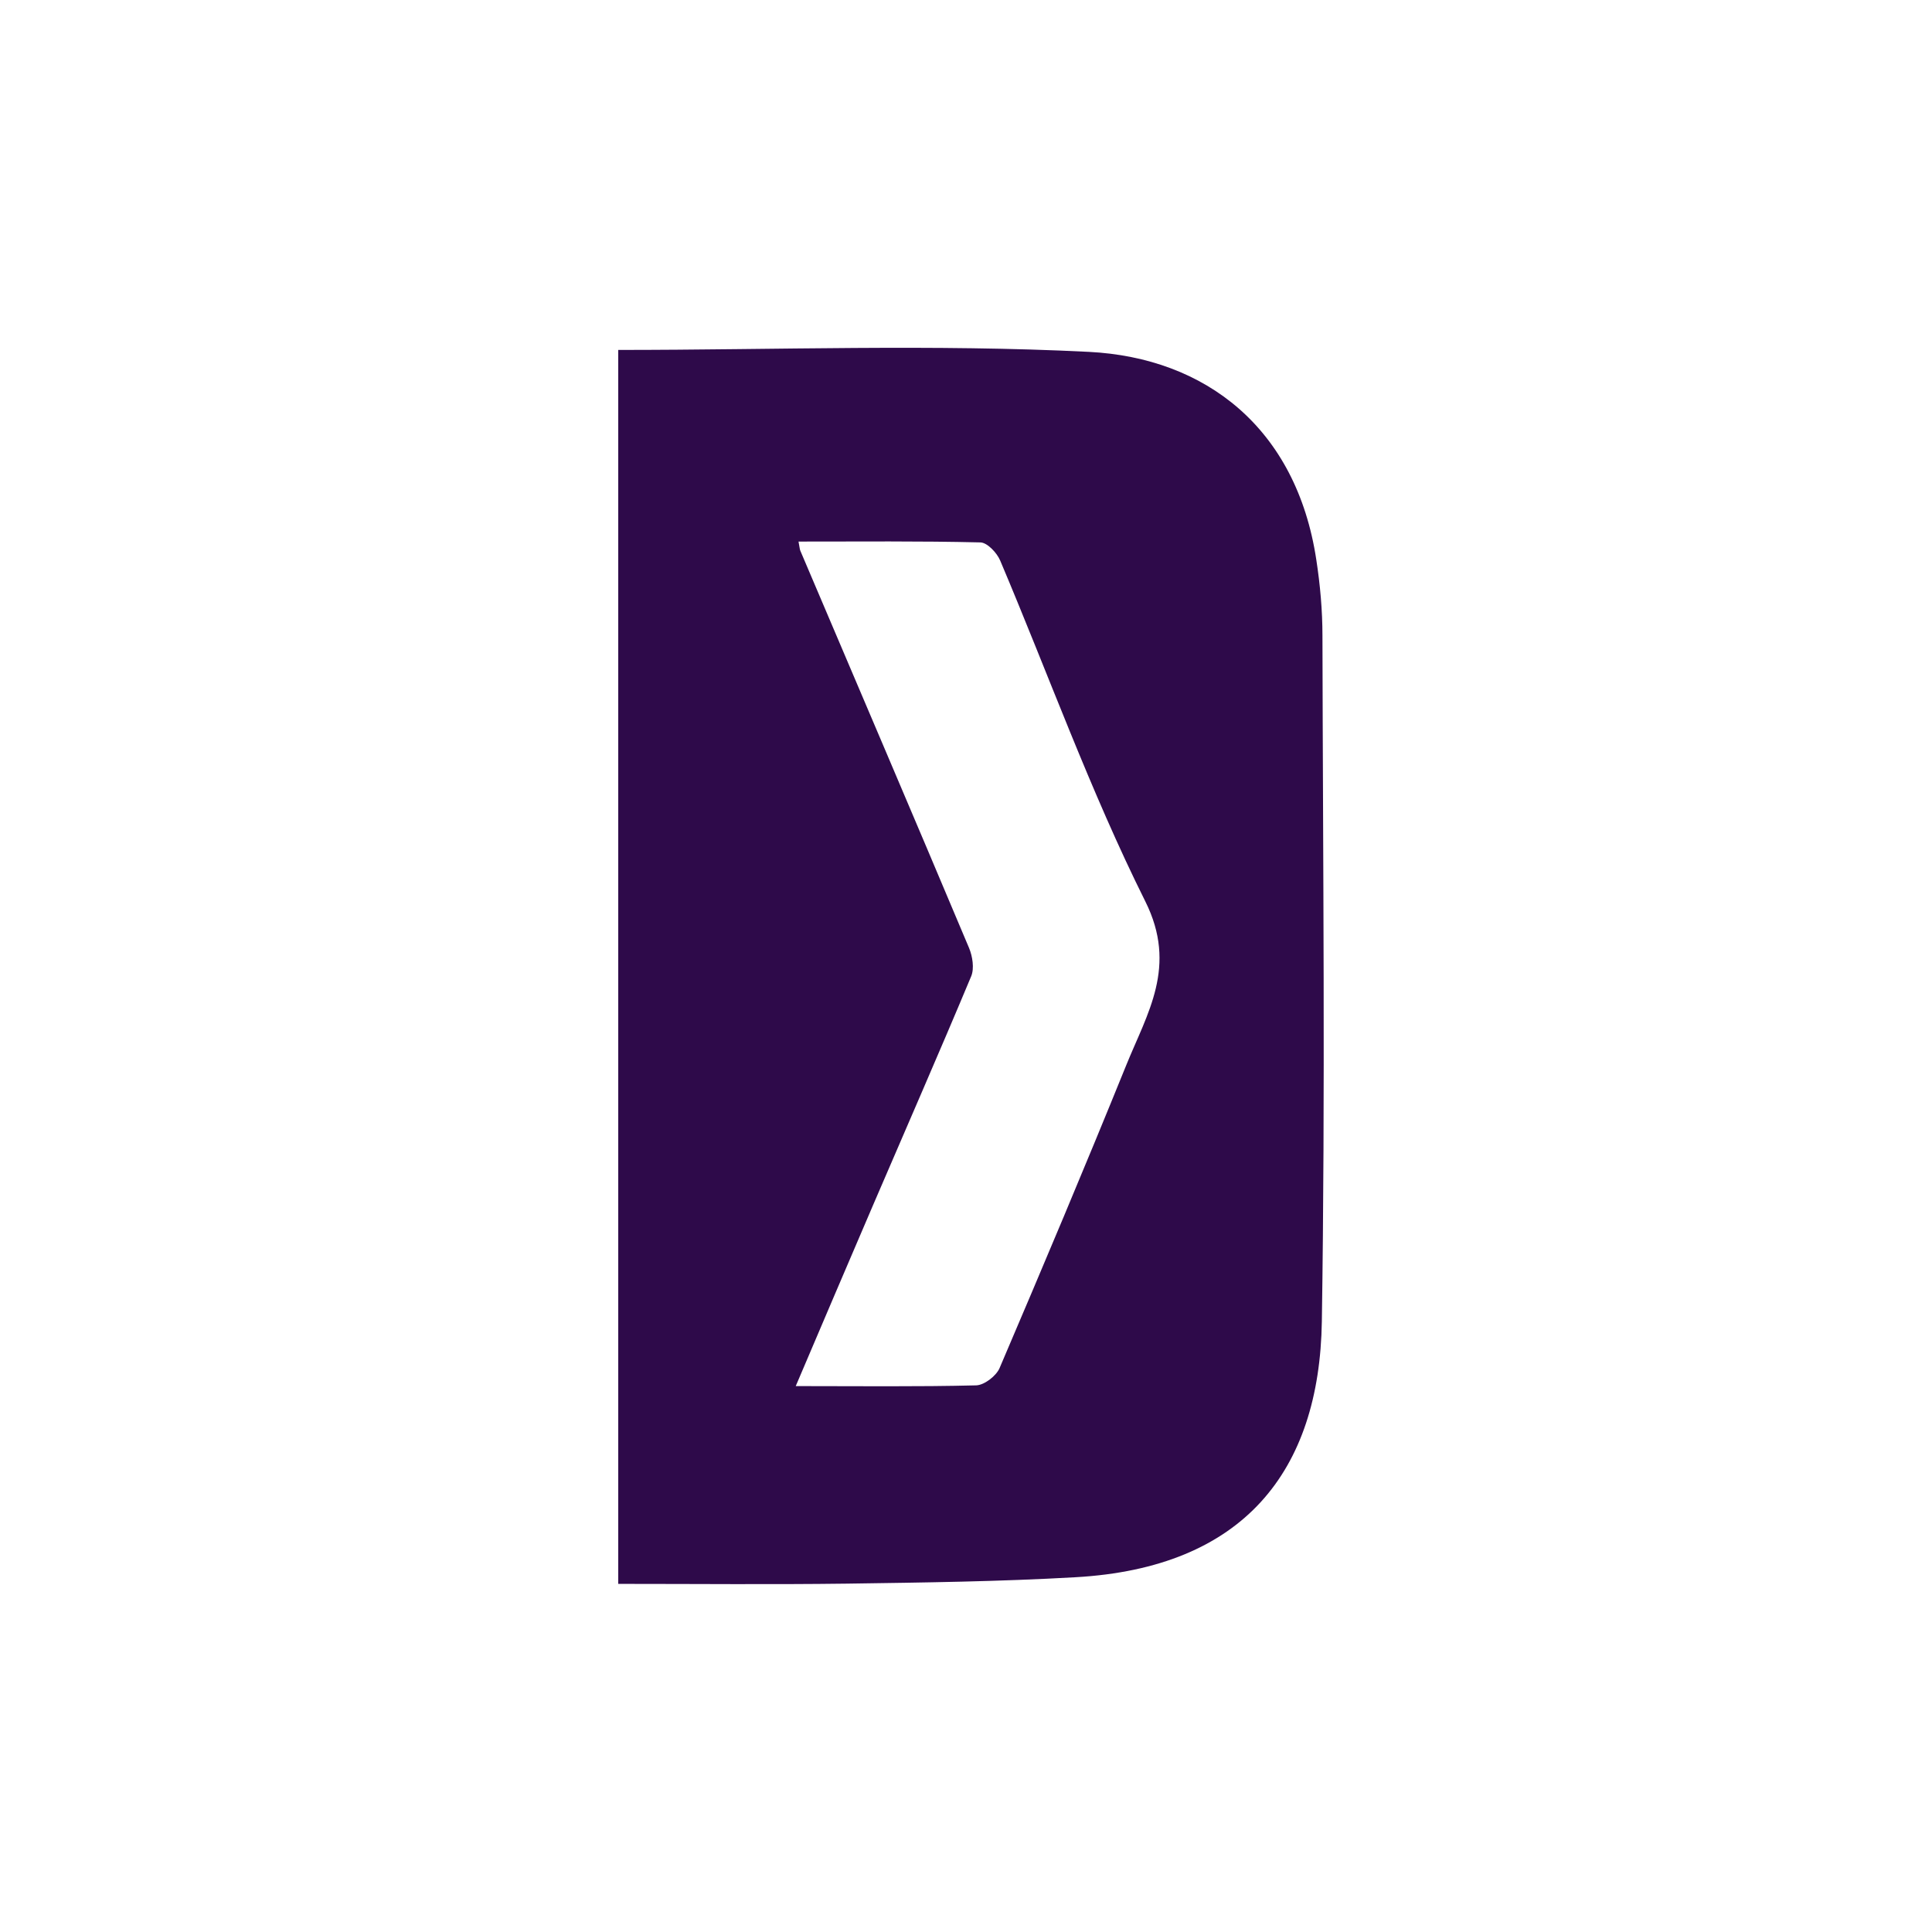
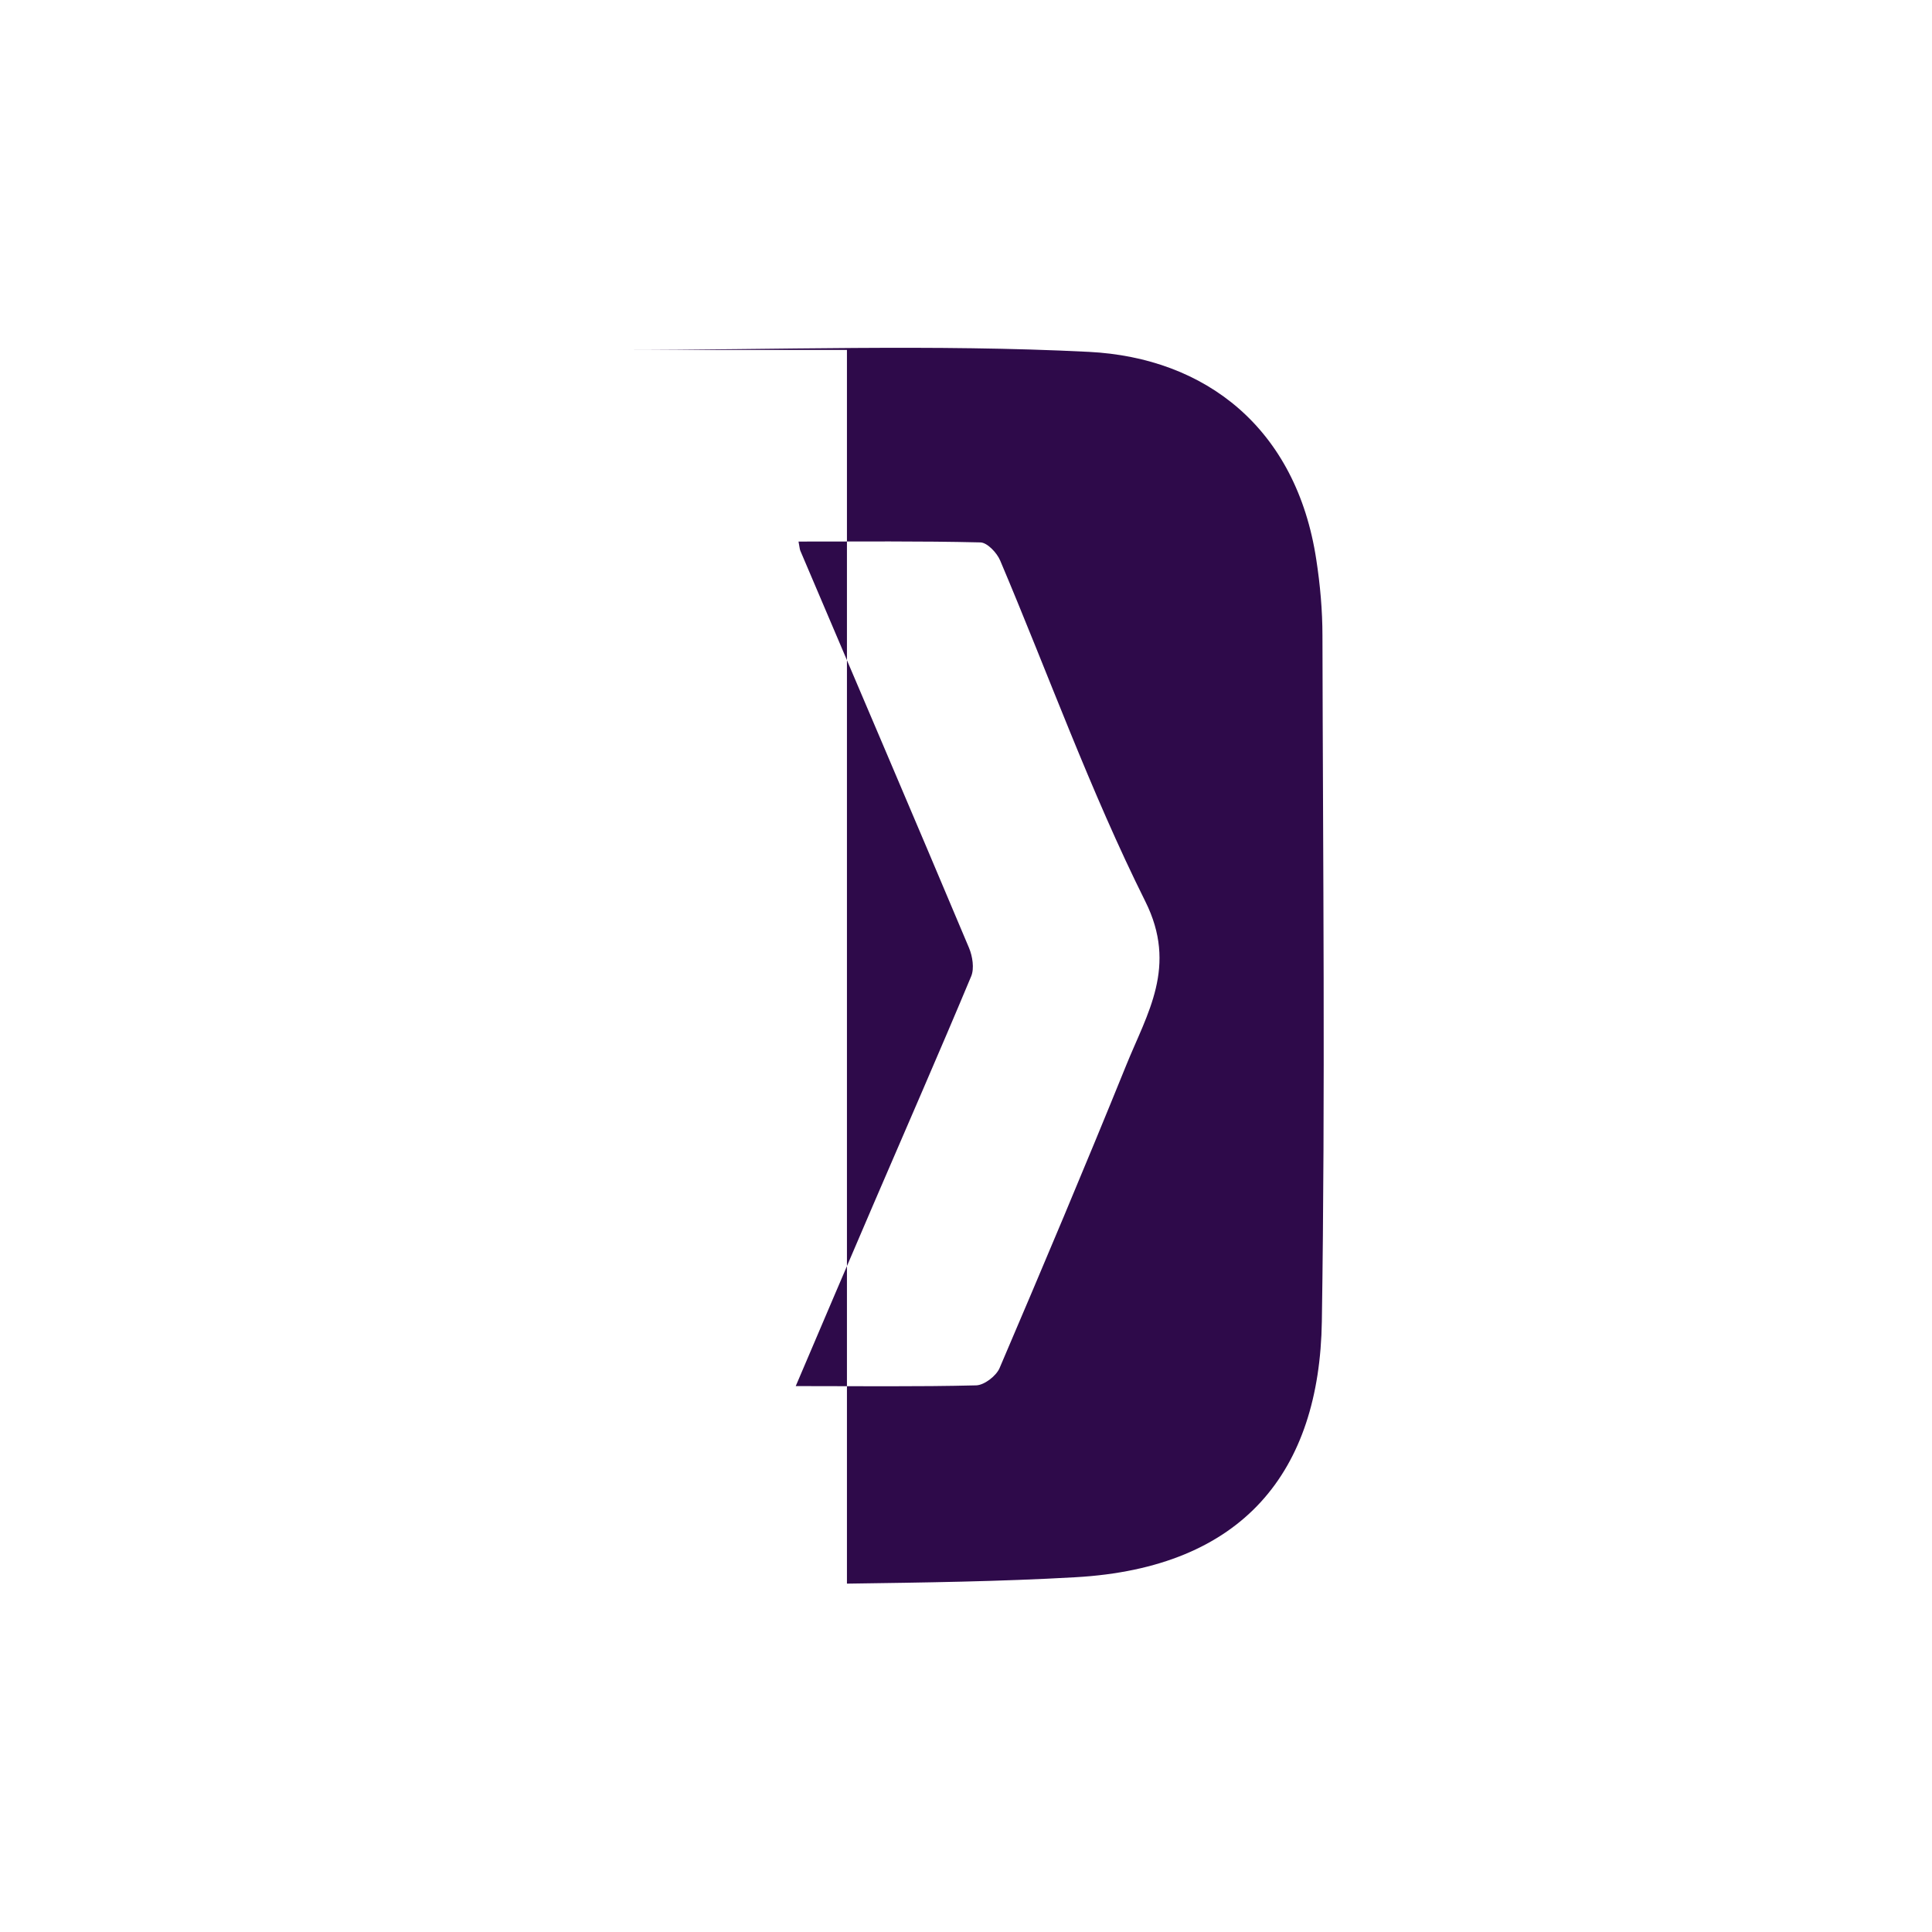
<svg xmlns="http://www.w3.org/2000/svg" width="16" height="16" viewBox="0 0 16 16" fill="none">
-   <path d="M5.12 2.898C6.433 2.898 7.729 2.849 9.018 2.914C9.984 2.963 10.736 3.545 10.901 4.635C10.933 4.843 10.952 5.055 10.952 5.266C10.956 7.158 10.976 9.051 10.947 10.942C10.928 12.185 10.298 12.984 8.906 13.062C8.276 13.098 7.645 13.106 7.014 13.115C6.39 13.123 5.765 13.117 5.12 13.117V2.898ZM6.59 11.479C7.109 11.479 7.597 11.485 8.084 11.473C8.152 11.471 8.25 11.395 8.278 11.33C8.634 10.497 8.986 9.663 9.326 8.824C9.501 8.391 9.754 8.004 9.485 7.465C9.029 6.551 8.682 5.584 8.283 4.642C8.256 4.578 8.176 4.493 8.119 4.492C7.619 4.48 7.119 4.485 6.613 4.485C6.622 4.529 6.622 4.547 6.628 4.561C7.094 5.657 7.563 6.752 8.025 7.85C8.054 7.919 8.07 8.02 8.043 8.085C7.778 8.719 7.501 9.35 7.23 9.981C7.018 10.473 6.809 10.966 6.59 11.479Z" fill="#2E0A4A" />
+   <path d="M5.12 2.898C6.433 2.898 7.729 2.849 9.018 2.914C9.984 2.963 10.736 3.545 10.901 4.635C10.933 4.843 10.952 5.055 10.952 5.266C10.956 7.158 10.976 9.051 10.947 10.942C10.928 12.185 10.298 12.984 8.906 13.062C8.276 13.098 7.645 13.106 7.014 13.115V2.898ZM6.59 11.479C7.109 11.479 7.597 11.485 8.084 11.473C8.152 11.471 8.25 11.395 8.278 11.33C8.634 10.497 8.986 9.663 9.326 8.824C9.501 8.391 9.754 8.004 9.485 7.465C9.029 6.551 8.682 5.584 8.283 4.642C8.256 4.578 8.176 4.493 8.119 4.492C7.619 4.48 7.119 4.485 6.613 4.485C6.622 4.529 6.622 4.547 6.628 4.561C7.094 5.657 7.563 6.752 8.025 7.85C8.054 7.919 8.07 8.02 8.043 8.085C7.778 8.719 7.501 9.35 7.23 9.981C7.018 10.473 6.809 10.966 6.59 11.479Z" fill="#2E0A4A" />
</svg>